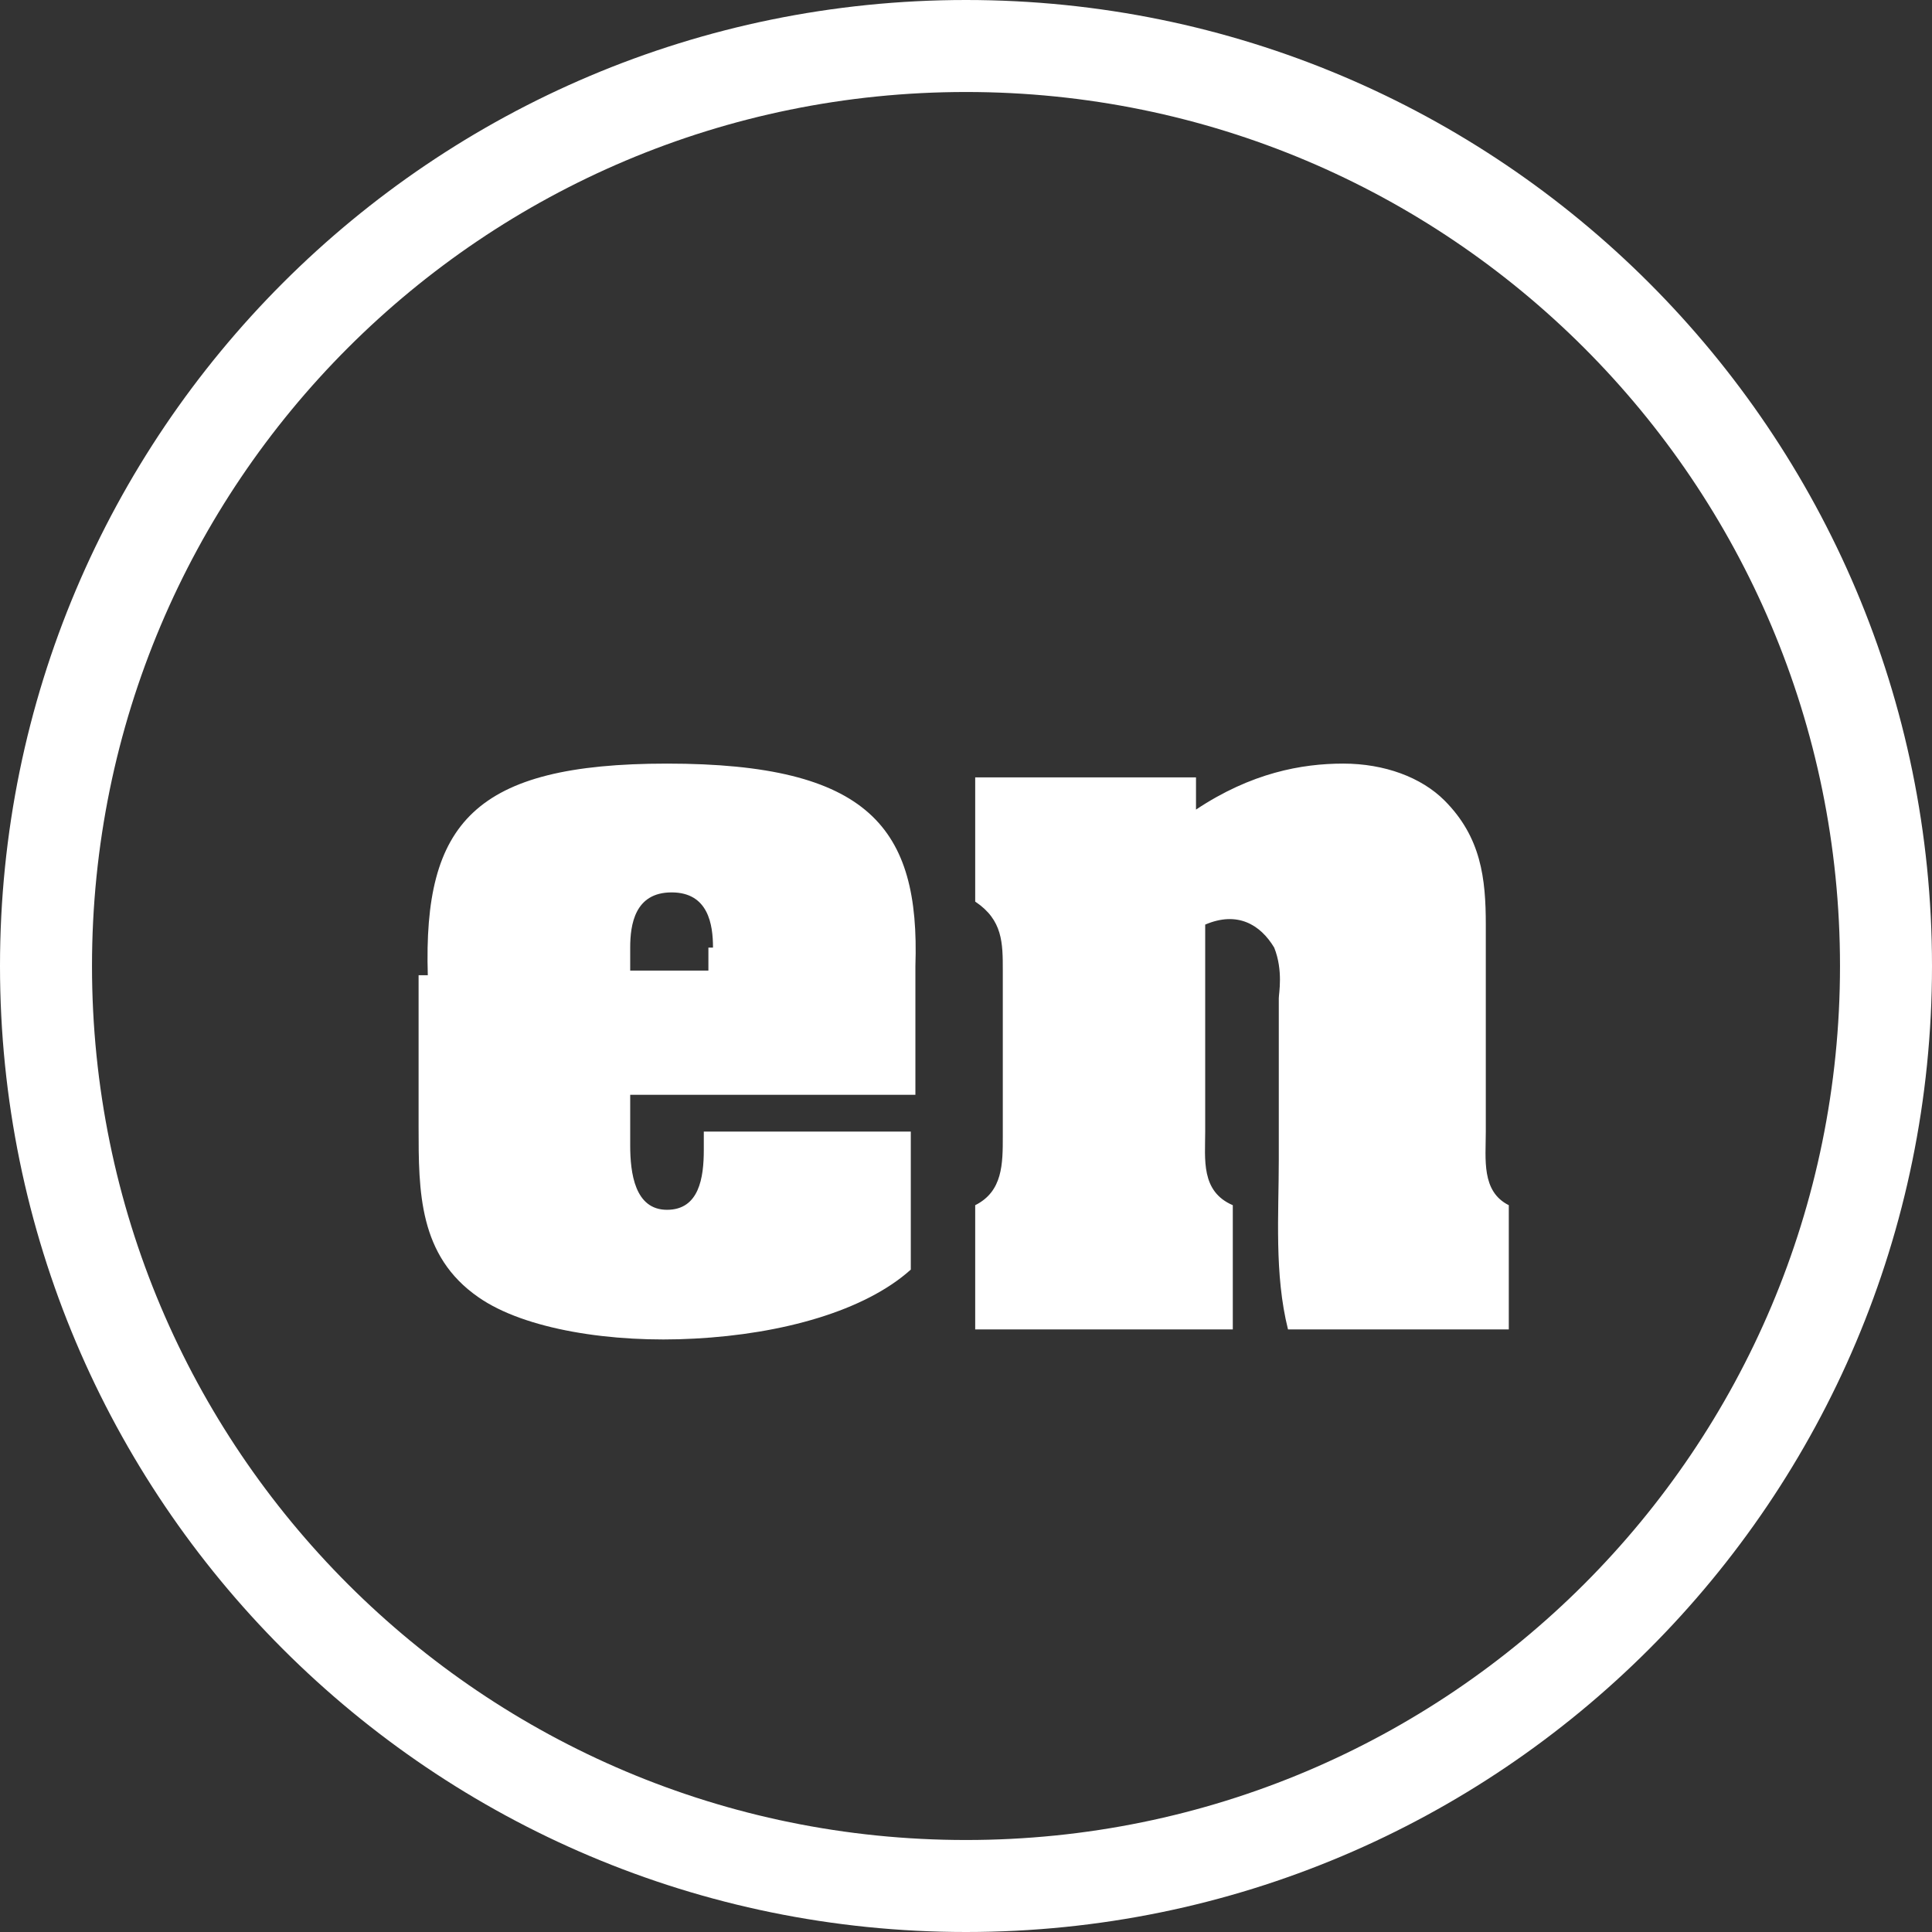
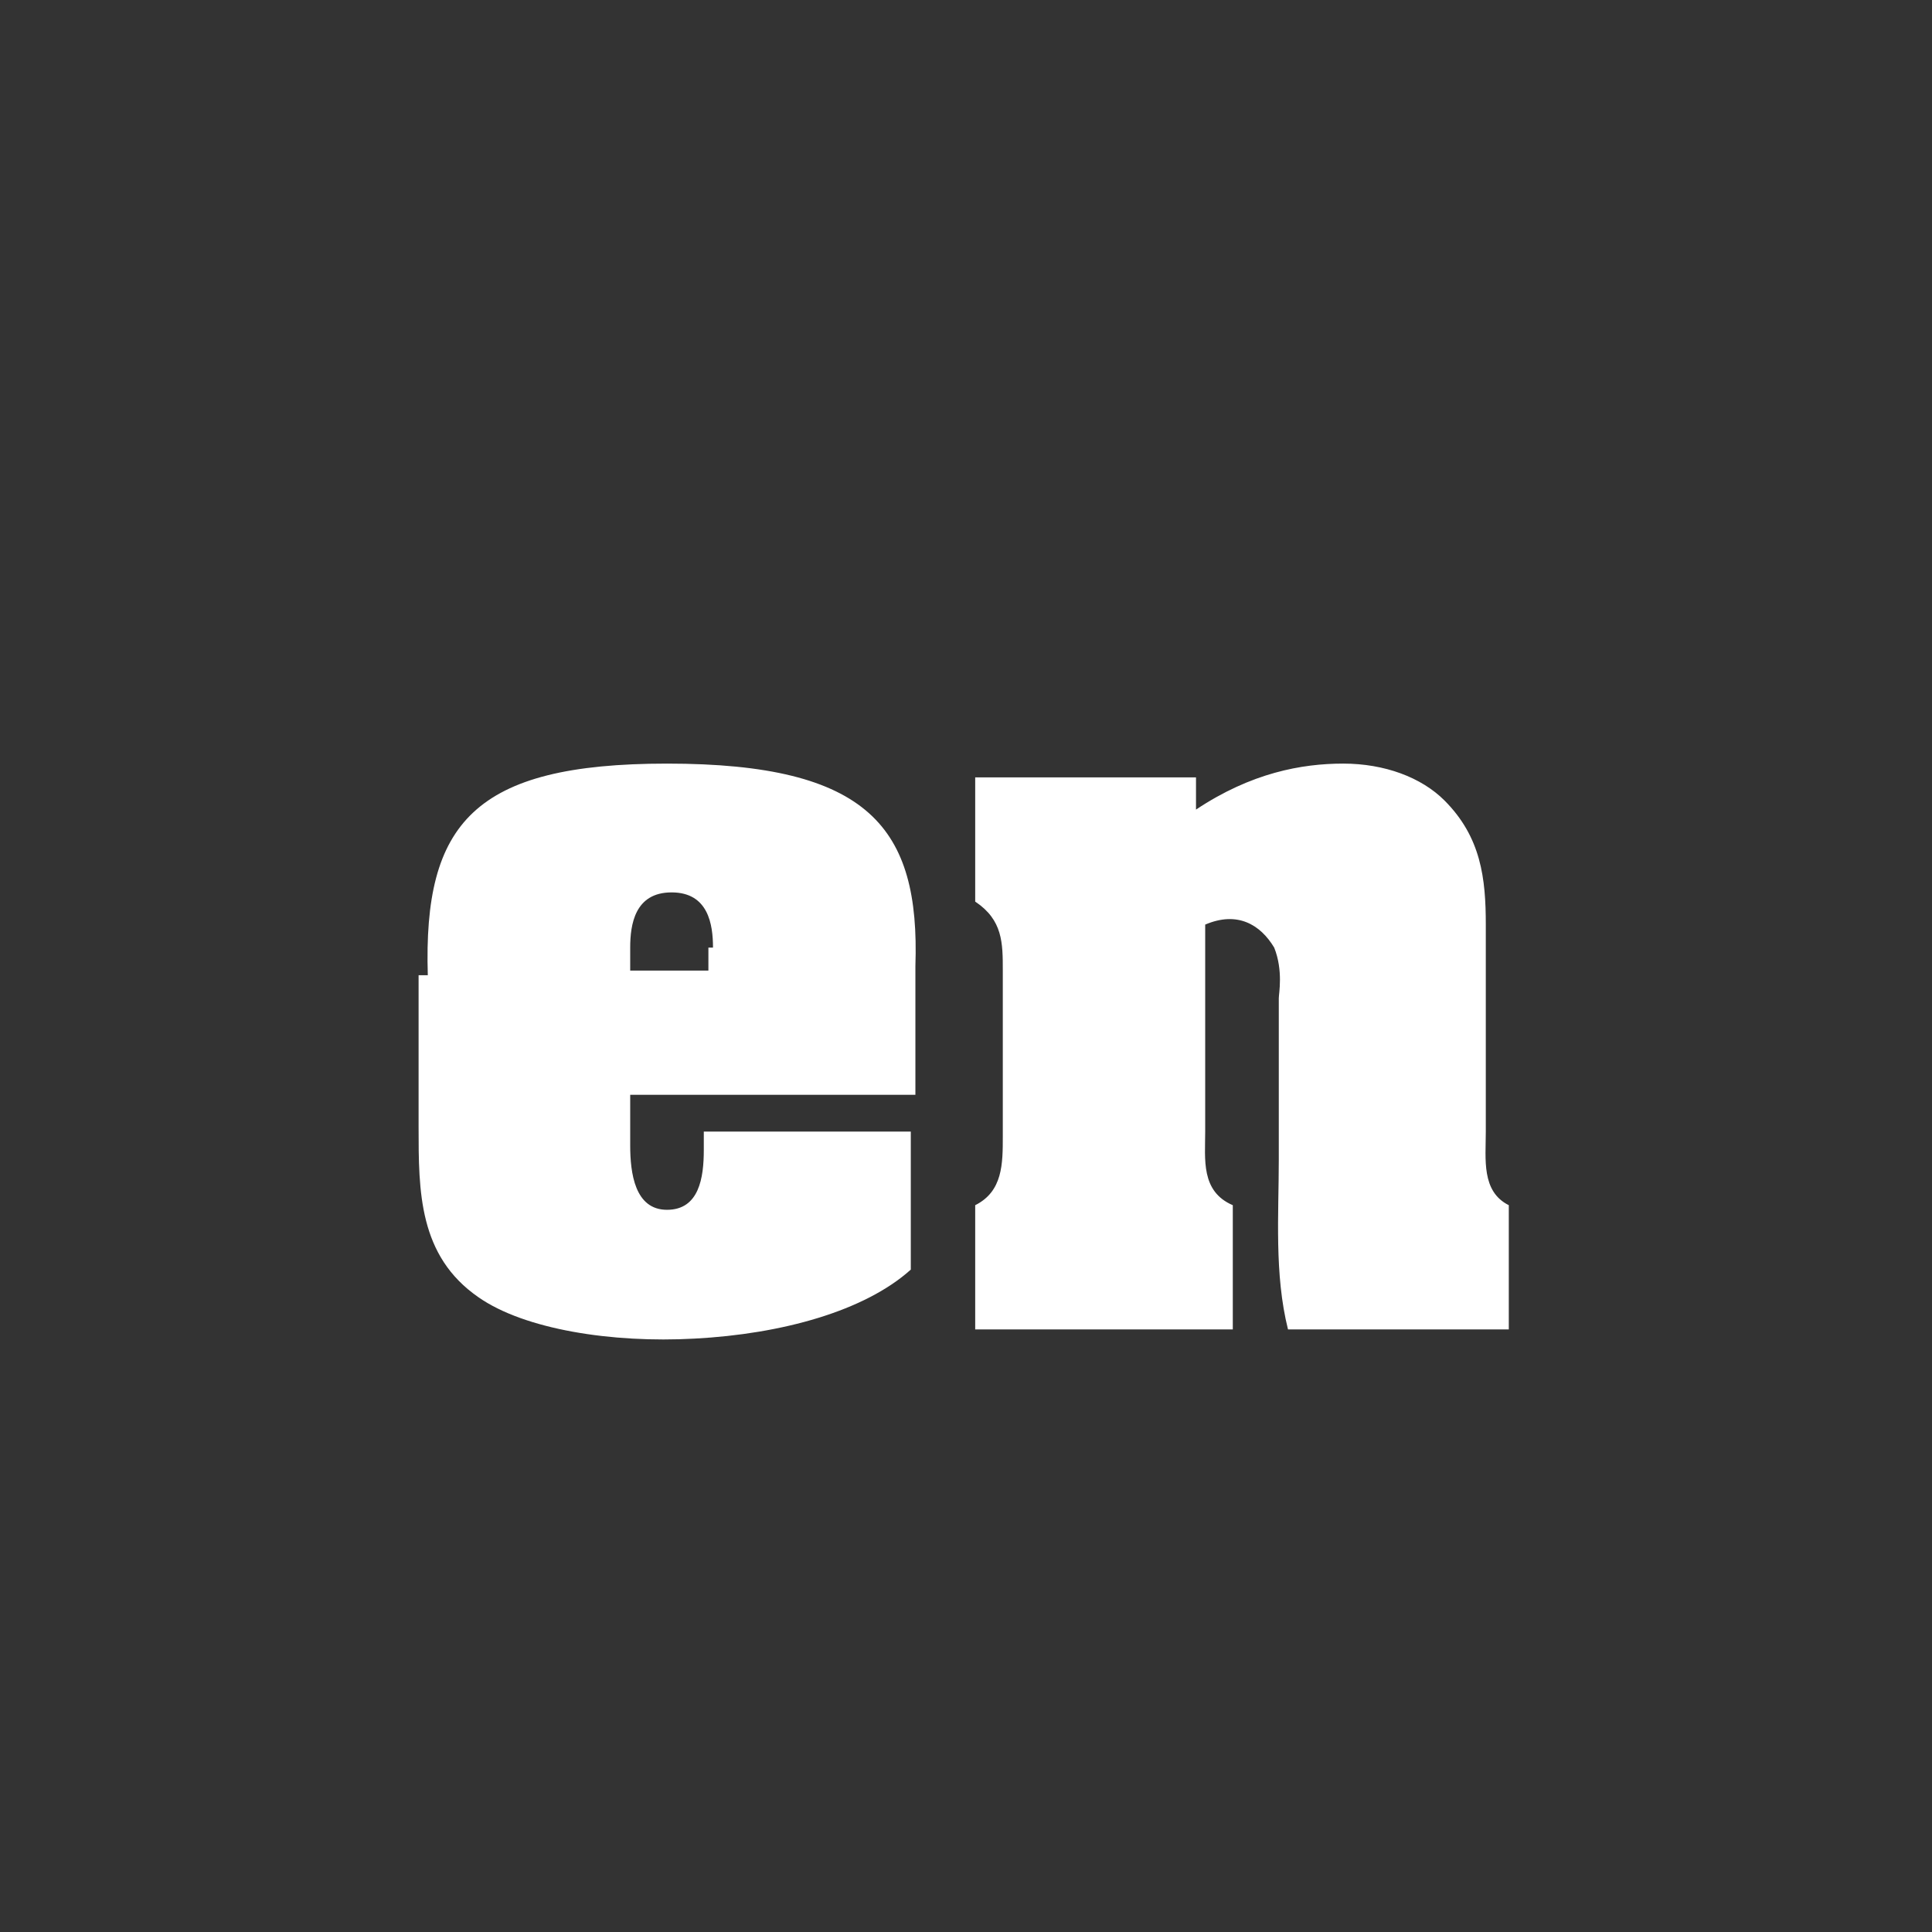
<svg xmlns="http://www.w3.org/2000/svg" width="42" height="42" viewBox="-778 980 42 42" enable-background="new -778 980 42 42">
  <rect x="-778" y="980" width="42" height="42" fill="#333333" stroke="none" />
  <style type="text/css">.st0{fill:#FFFFFF;} .st1{enable-background:new ;}</style>
-   <path class="st0" d="M-757 982c10.5 0 19 8.5 19 19s-8.5 19-19 19-19-8.5-19-19 8.5-19 19-19m0-2c-11.6 0-21 9.4-21 21s9.4 21 21 21 21-9.4 21-21-9.4-21-21-21z" />
  <g class="st1">
    <path class="st0" d="M-768.7 1001.2c-.1-3.3 1-4.6 5.2-4.6 4.4 0 5.5 1.4 5.4 4.4v2.8h-6.2v1.1c0 .6.1 1.4.8 1.4s.8-.7.8-1.3v-.4h4.5v3c-1 .9-2.8 1.4-4.7 1.5-1.8.1-3.7-.2-4.7-.9-1.3-.9-1.3-2.3-1.3-3.7v-3.3zm6.2-.6c0-.5-.1-1.2-.9-1.2s-.9.7-.9 1.2v.5h1.7v-.5zM-752 997.6c1.2-.8 2.3-1 3.2-1 .9 0 1.7.3 2.2.8.8.8.9 1.7.9 2.7v4.5c0 .6-.1 1.3.5 1.6v2.7h-4.8c-.3-1.2-.2-2.5-.2-3.7v-3.5c0-.1.1-.6-.1-1.1-.3-.5-.8-.8-1.5-.5v4.5c0 .6-.1 1.3.6 1.6v2.7h-5.6v-2.7c.6-.3.6-.9.6-1.5v-3.6c0-.6 0-1.1-.6-1.5v-2.7h4.8v.7z" />
  </g>
</svg>